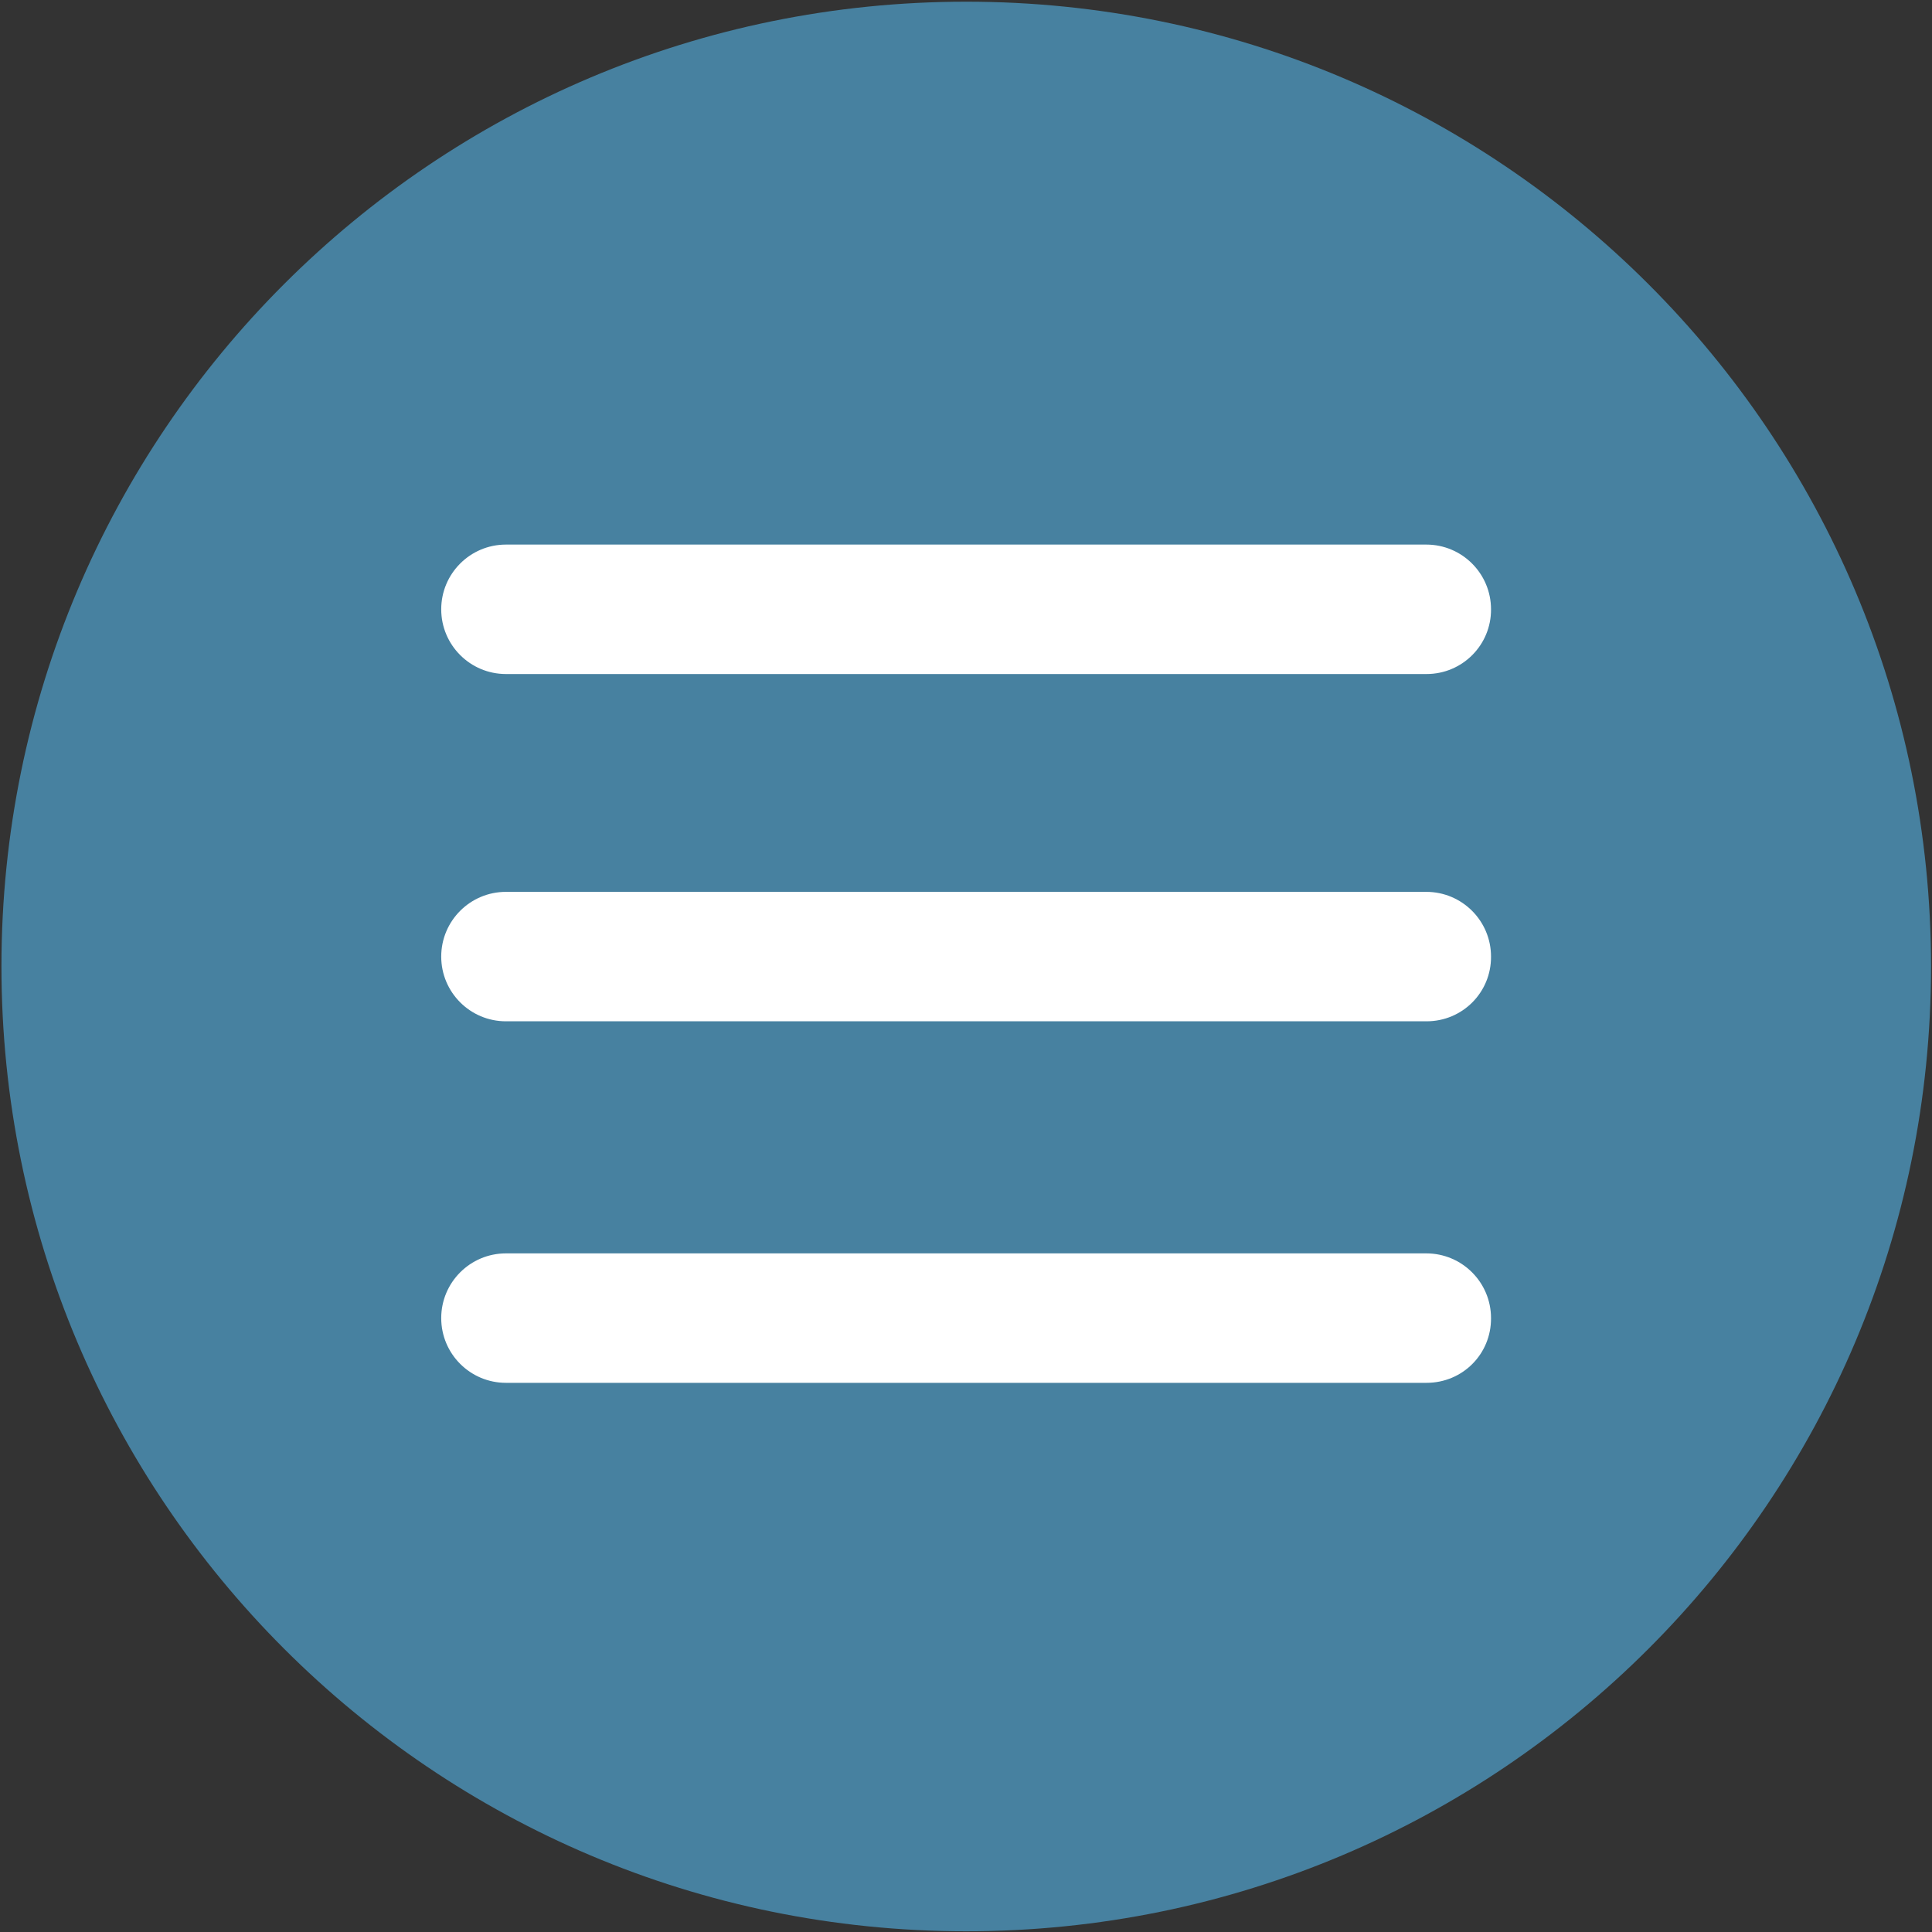
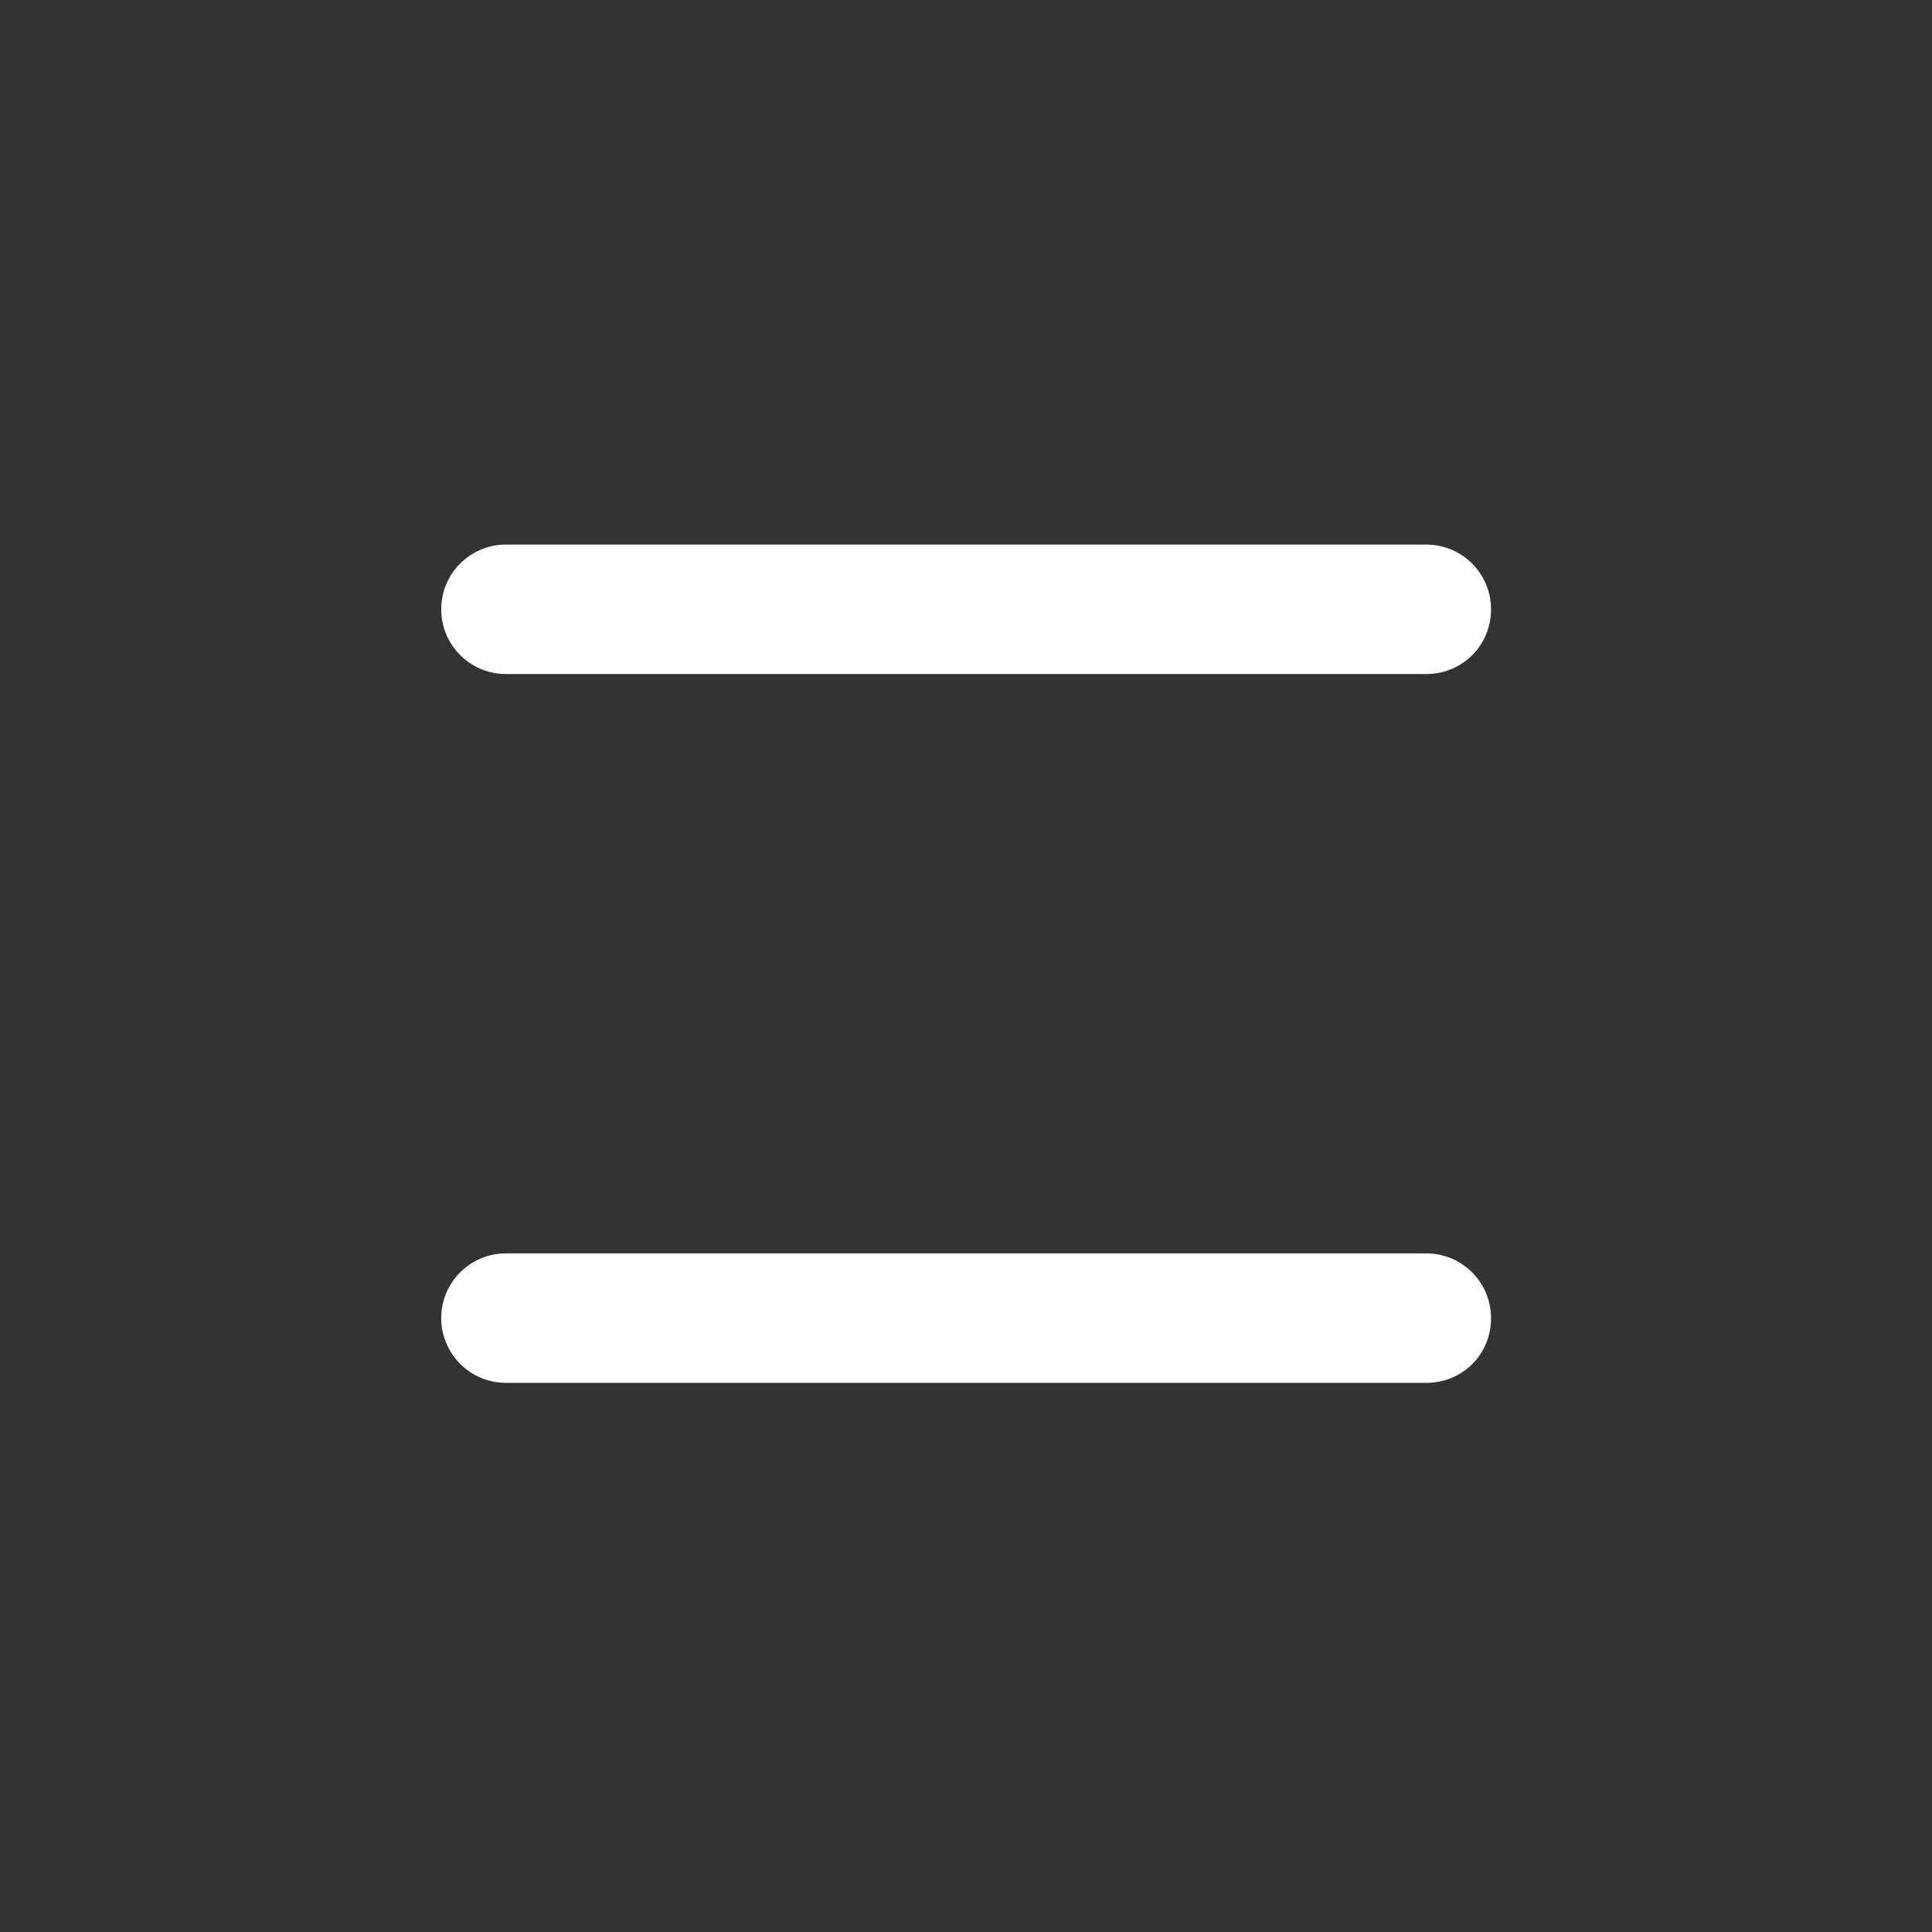
<svg xmlns="http://www.w3.org/2000/svg" version="1.1" id="Ebene_1" x="0px" y="0px" width="800px" height="800px" viewBox="0 0 800 800" enable-background="new 0 0 800 800" xml:space="preserve">
  <rect x="0" y="0" width="800" height="800" fill="#333333" stroke="none" />
  <g>
-     <path fill="#4781A0" d="M400.1,799.7c220.7,0,399.5-178.8,399.5-399.5c0-220.7-178.8-399.5-399.5-399.5S0.6,179.5,0.6,400.1   C0.6,620.8,179.4,799.7,400.1,799.7" />
-   </g>
+     </g>
  <g>
    <path fill="#FFFFFF" d="M590.7,572.6H209.5c-14.8,0-26.8-12-26.8-26.8c0-14.8,12-26.8,26.8-26.8h381.1c14.8,0,26.8,12,26.8,26.8   C617.5,560.7,605.6,572.6,590.7,572.6z" />
    <path fill="#FFFFFF" d="M590.7,279.1H209.5c-14.8,0-26.8-12-26.8-26.8s12-26.8,26.8-26.8h381.1c14.8,0,26.8,12,26.8,26.8   C617.5,267,605.6,279.1,590.7,279.1z" />
-     <path fill="#FFFFFF" d="M590.7,422.9H209.5c-14.8,0-26.8-12-26.8-26.8c0-14.8,12-26.8,26.8-26.8h381.1c14.8,0,26.8,12,26.8,26.8   C617.5,410.9,605.6,422.9,590.7,422.9z" />
  </g>
</svg>